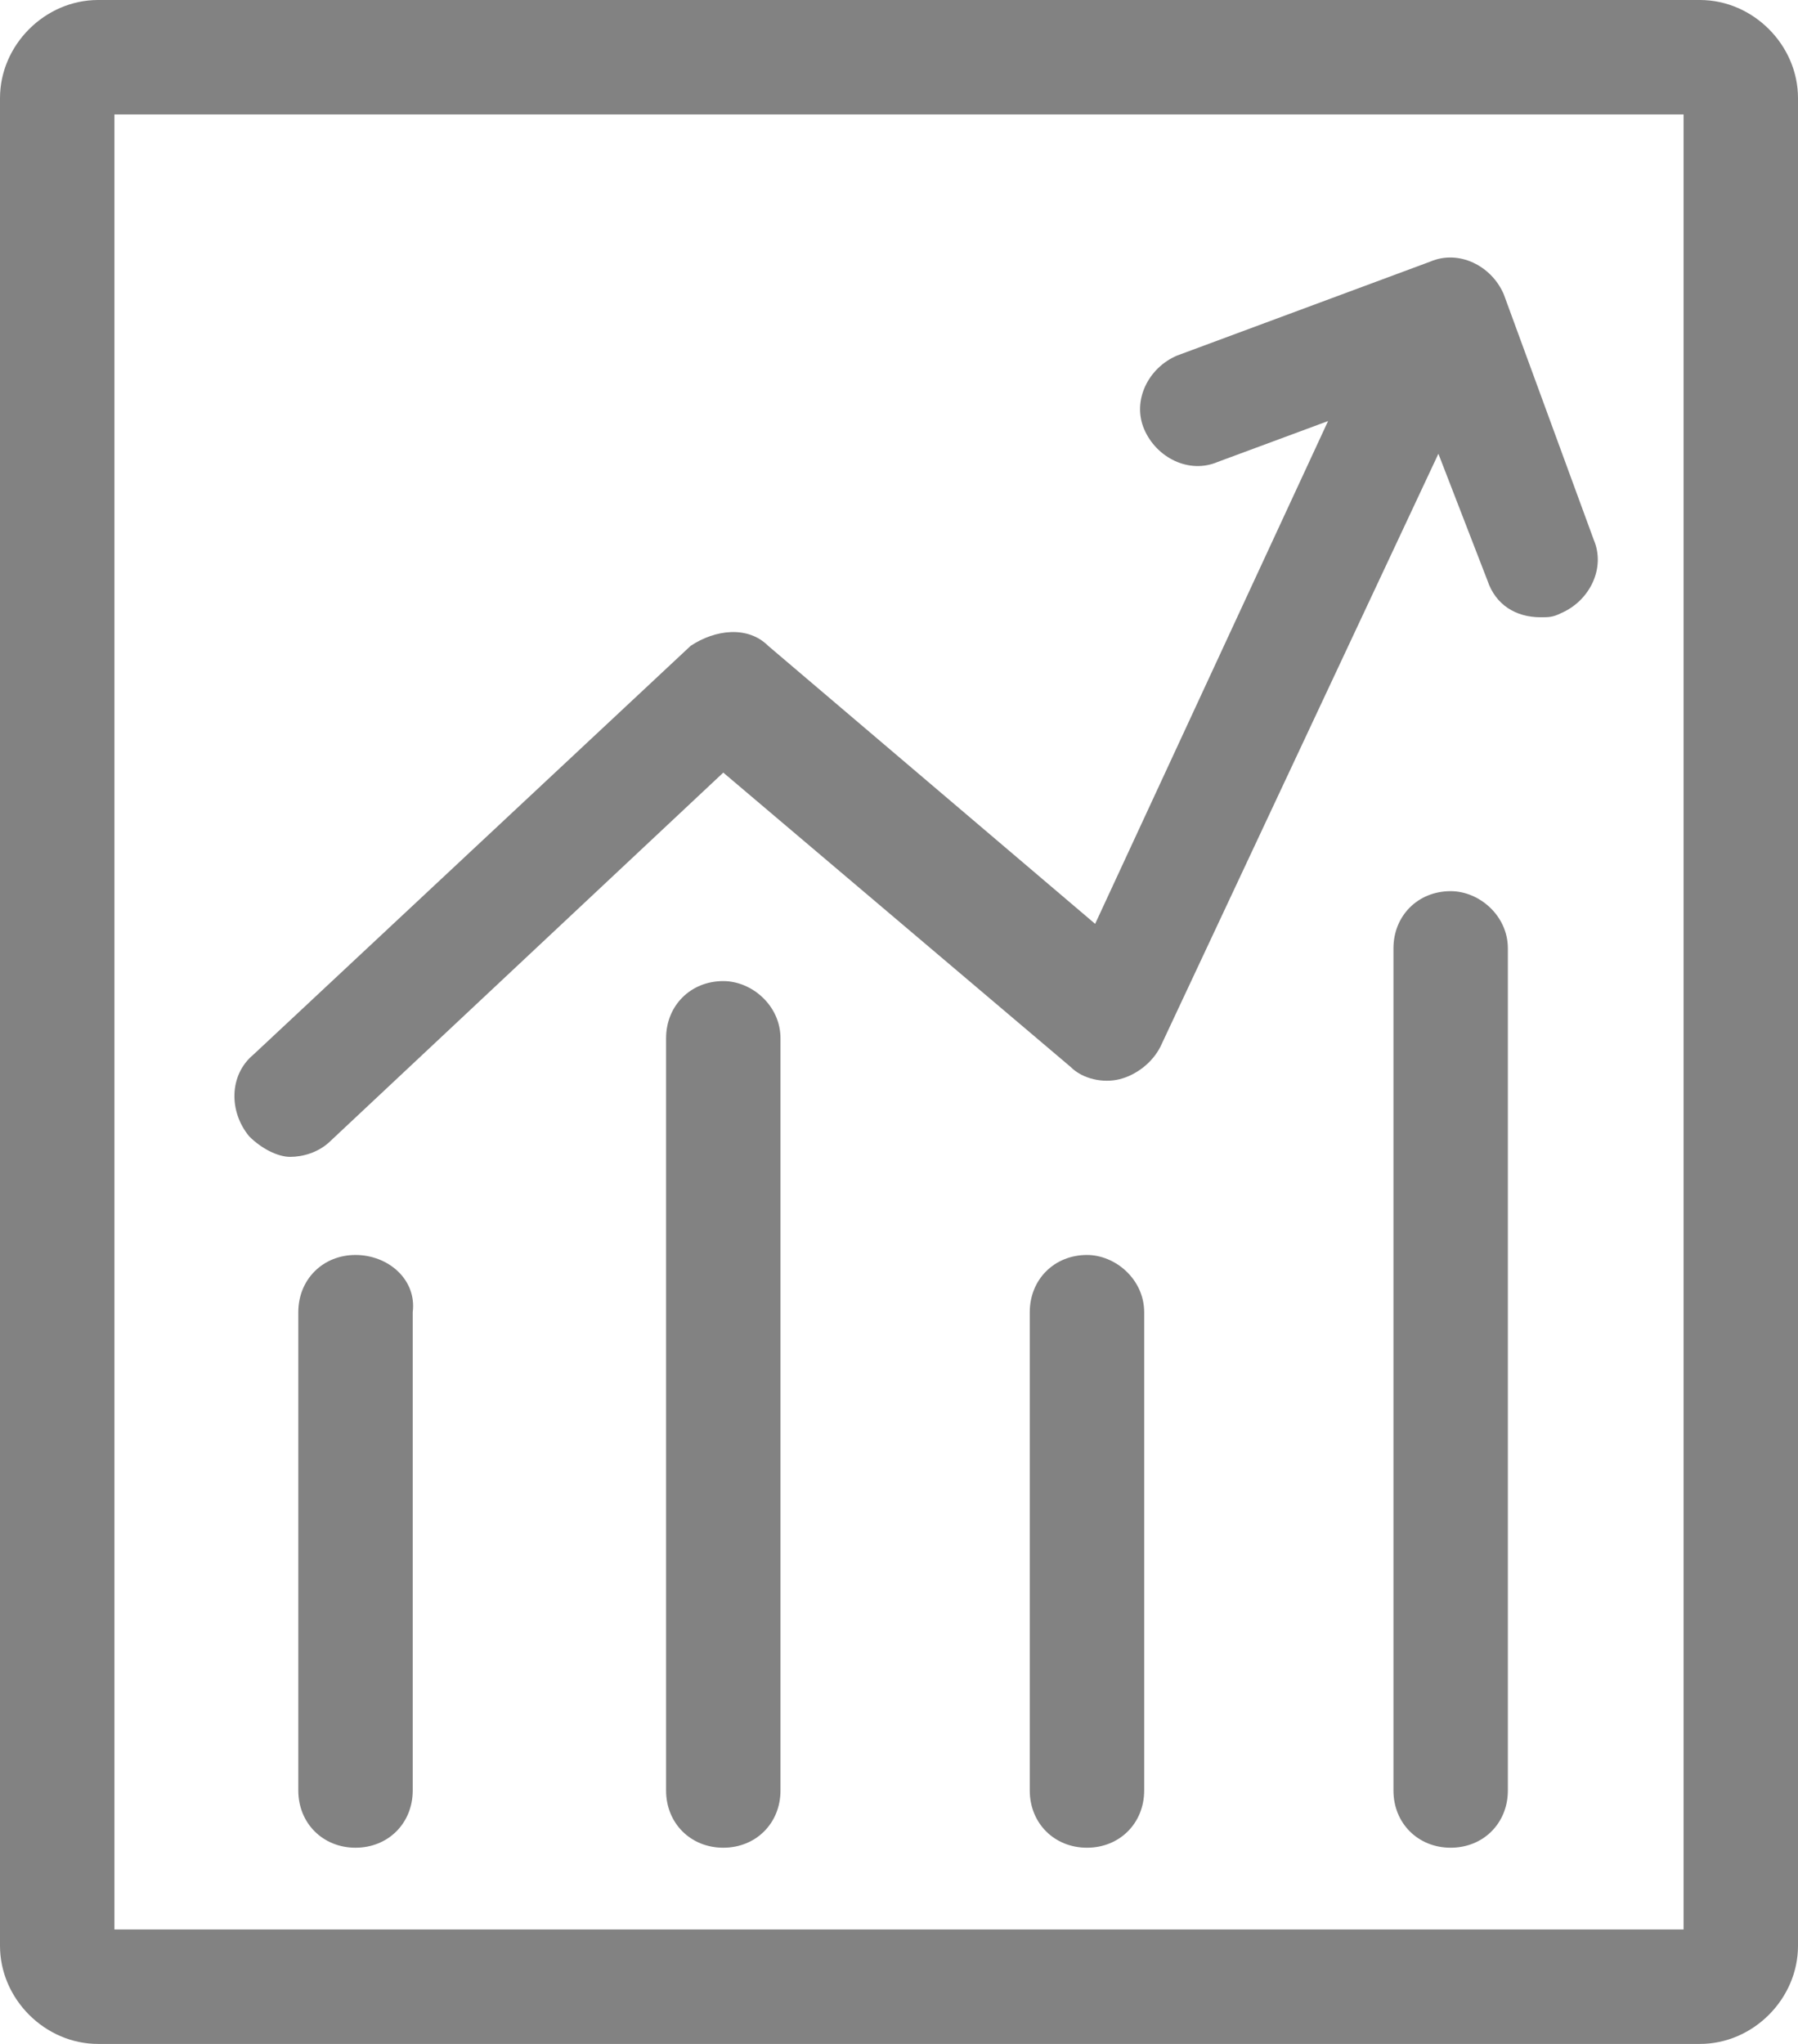
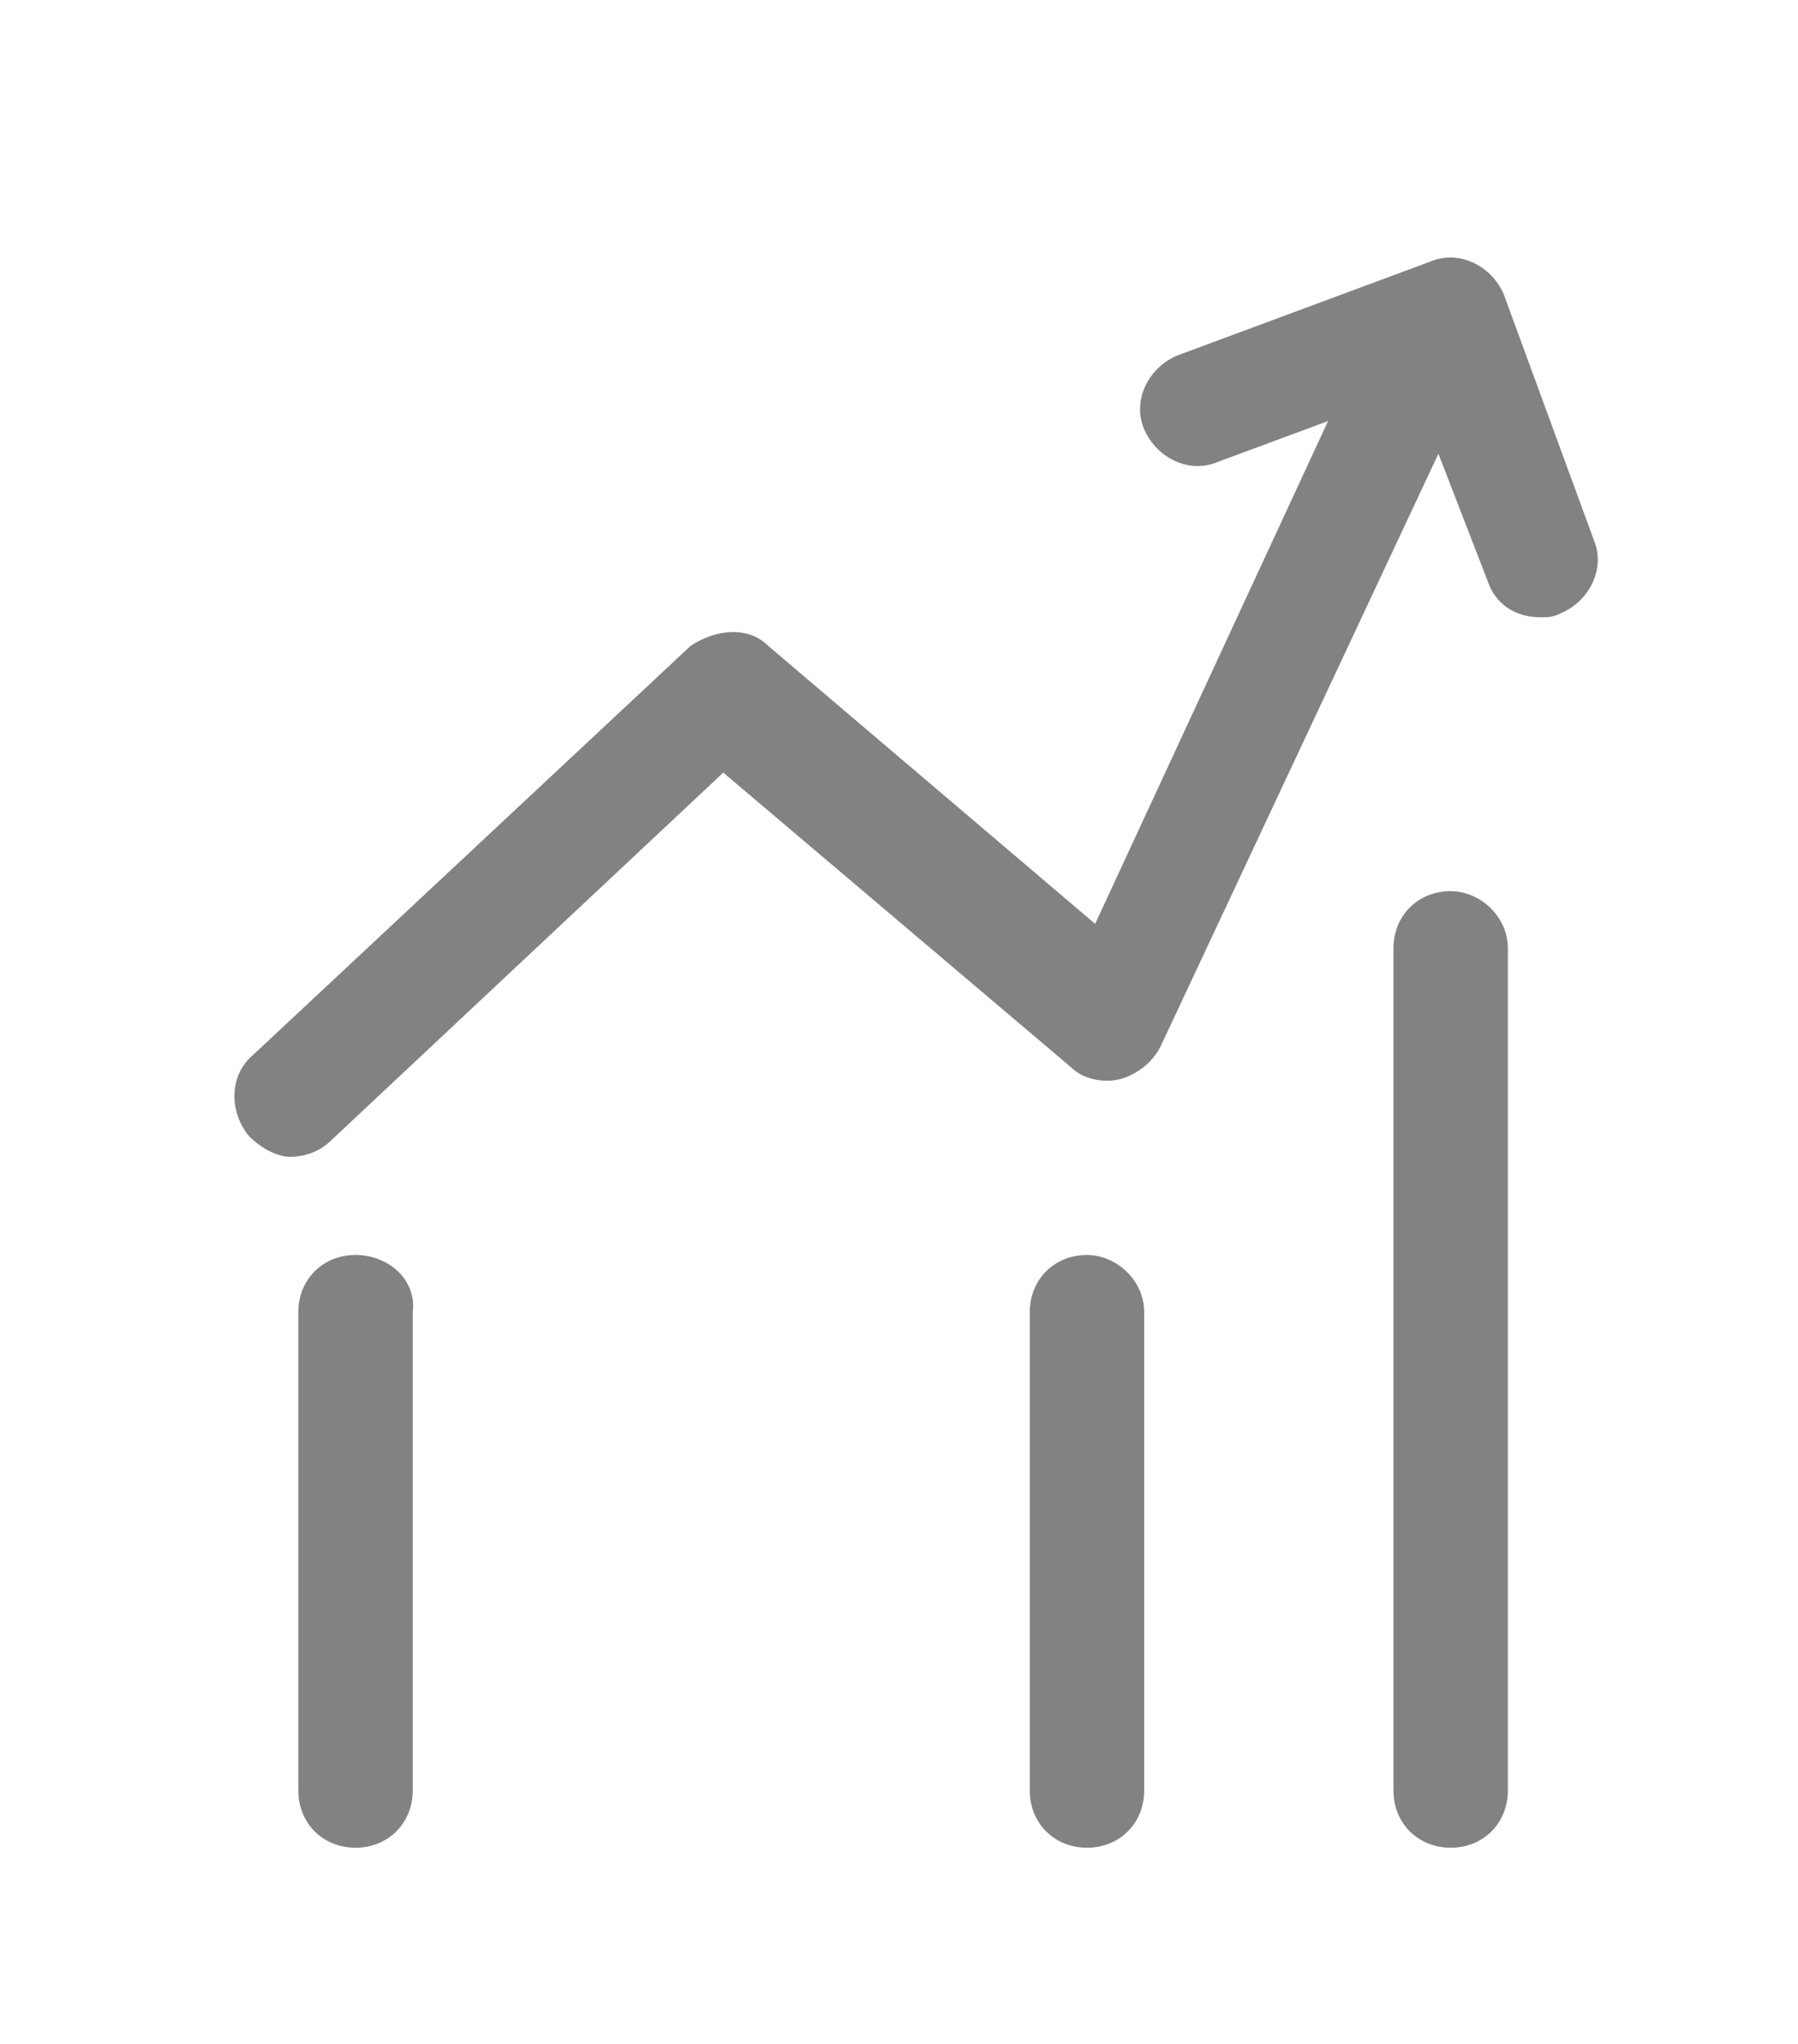
<svg xmlns="http://www.w3.org/2000/svg" id="Layer_1" x="0px" y="0px" width="44px" height="50px" viewBox="0 0 44 50" style="enable-background:new 0 0 44 50;" xml:space="preserve">
  <style type="text/css">	.st0{fill:#828282;}</style>
  <g>
-     <path class="st0" d="M41.6,0H2.4C1.1,0,0,1.1,0,2.4v45.2C0,48.9,1.1,50,2.4,50h39.2c1.3,0,2.4-1.1,2.4-2.4V2.4  C44,1.1,42.9,0,41.6,0z M41.2,47.2H2.8V2.8h38.4V47.2z" />
    <path class="st0" d="M7.1,28.3c0.3,0,0.7-0.1,1-0.4l9.6-9l8.5,7.2c0.3,0.3,0.8,0.4,1.2,0.3c0.4-0.1,0.8-0.4,1-0.8l6.8-14.5l1.2,3.1  c0.2,0.6,0.7,0.9,1.3,0.9c0.2,0,0.3,0,0.5-0.1c0.7-0.3,1.1-1.1,0.8-1.8l-2.2-6c-0.3-0.7-1.1-1.1-1.8-0.8l-6.2,2.3  c-0.7,0.3-1.1,1.1-0.8,1.8c0.3,0.7,1.1,1.1,1.8,0.8l2.7-1l-5.7,12.3l-8-6.8c-0.5-0.5-1.3-0.4-1.9,0L6.2,25.8  c-0.6,0.5-0.6,1.4-0.1,2C6.4,28.1,6.8,28.3,7.1,28.3z" />
    <path class="st0" d="M35.5,21.8c-0.8,0-1.4,0.6-1.4,1.4v20.6c0,0.8,0.6,1.4,1.4,1.4s1.4-0.6,1.4-1.4V23.2  C36.9,22.4,36.2,21.8,35.5,21.8z" />
-     <path class="st0" d="M17.7,24c-0.8,0-1.4,0.6-1.4,1.4v18.4c0,0.8,0.6,1.4,1.4,1.4c0.8,0,1.4-0.6,1.4-1.4V25.4  C19.1,24.6,18.4,24,17.7,24z" />
    <path class="st0" d="M26.6,30.7c-0.8,0-1.4,0.6-1.4,1.4v11.7c0,0.8,0.6,1.4,1.4,1.4c0.8,0,1.4-0.6,1.4-1.4V32.1  C28,31.3,27.3,30.7,26.6,30.7z" />
    <path class="st0" d="M8.7,30.7c-0.8,0-1.4,0.6-1.4,1.4v11.7c0,0.8,0.6,1.4,1.4,1.4c0.8,0,1.4-0.6,1.4-1.4V32.1  C10.2,31.3,9.5,30.7,8.7,30.7z" />
  </g>
</svg>